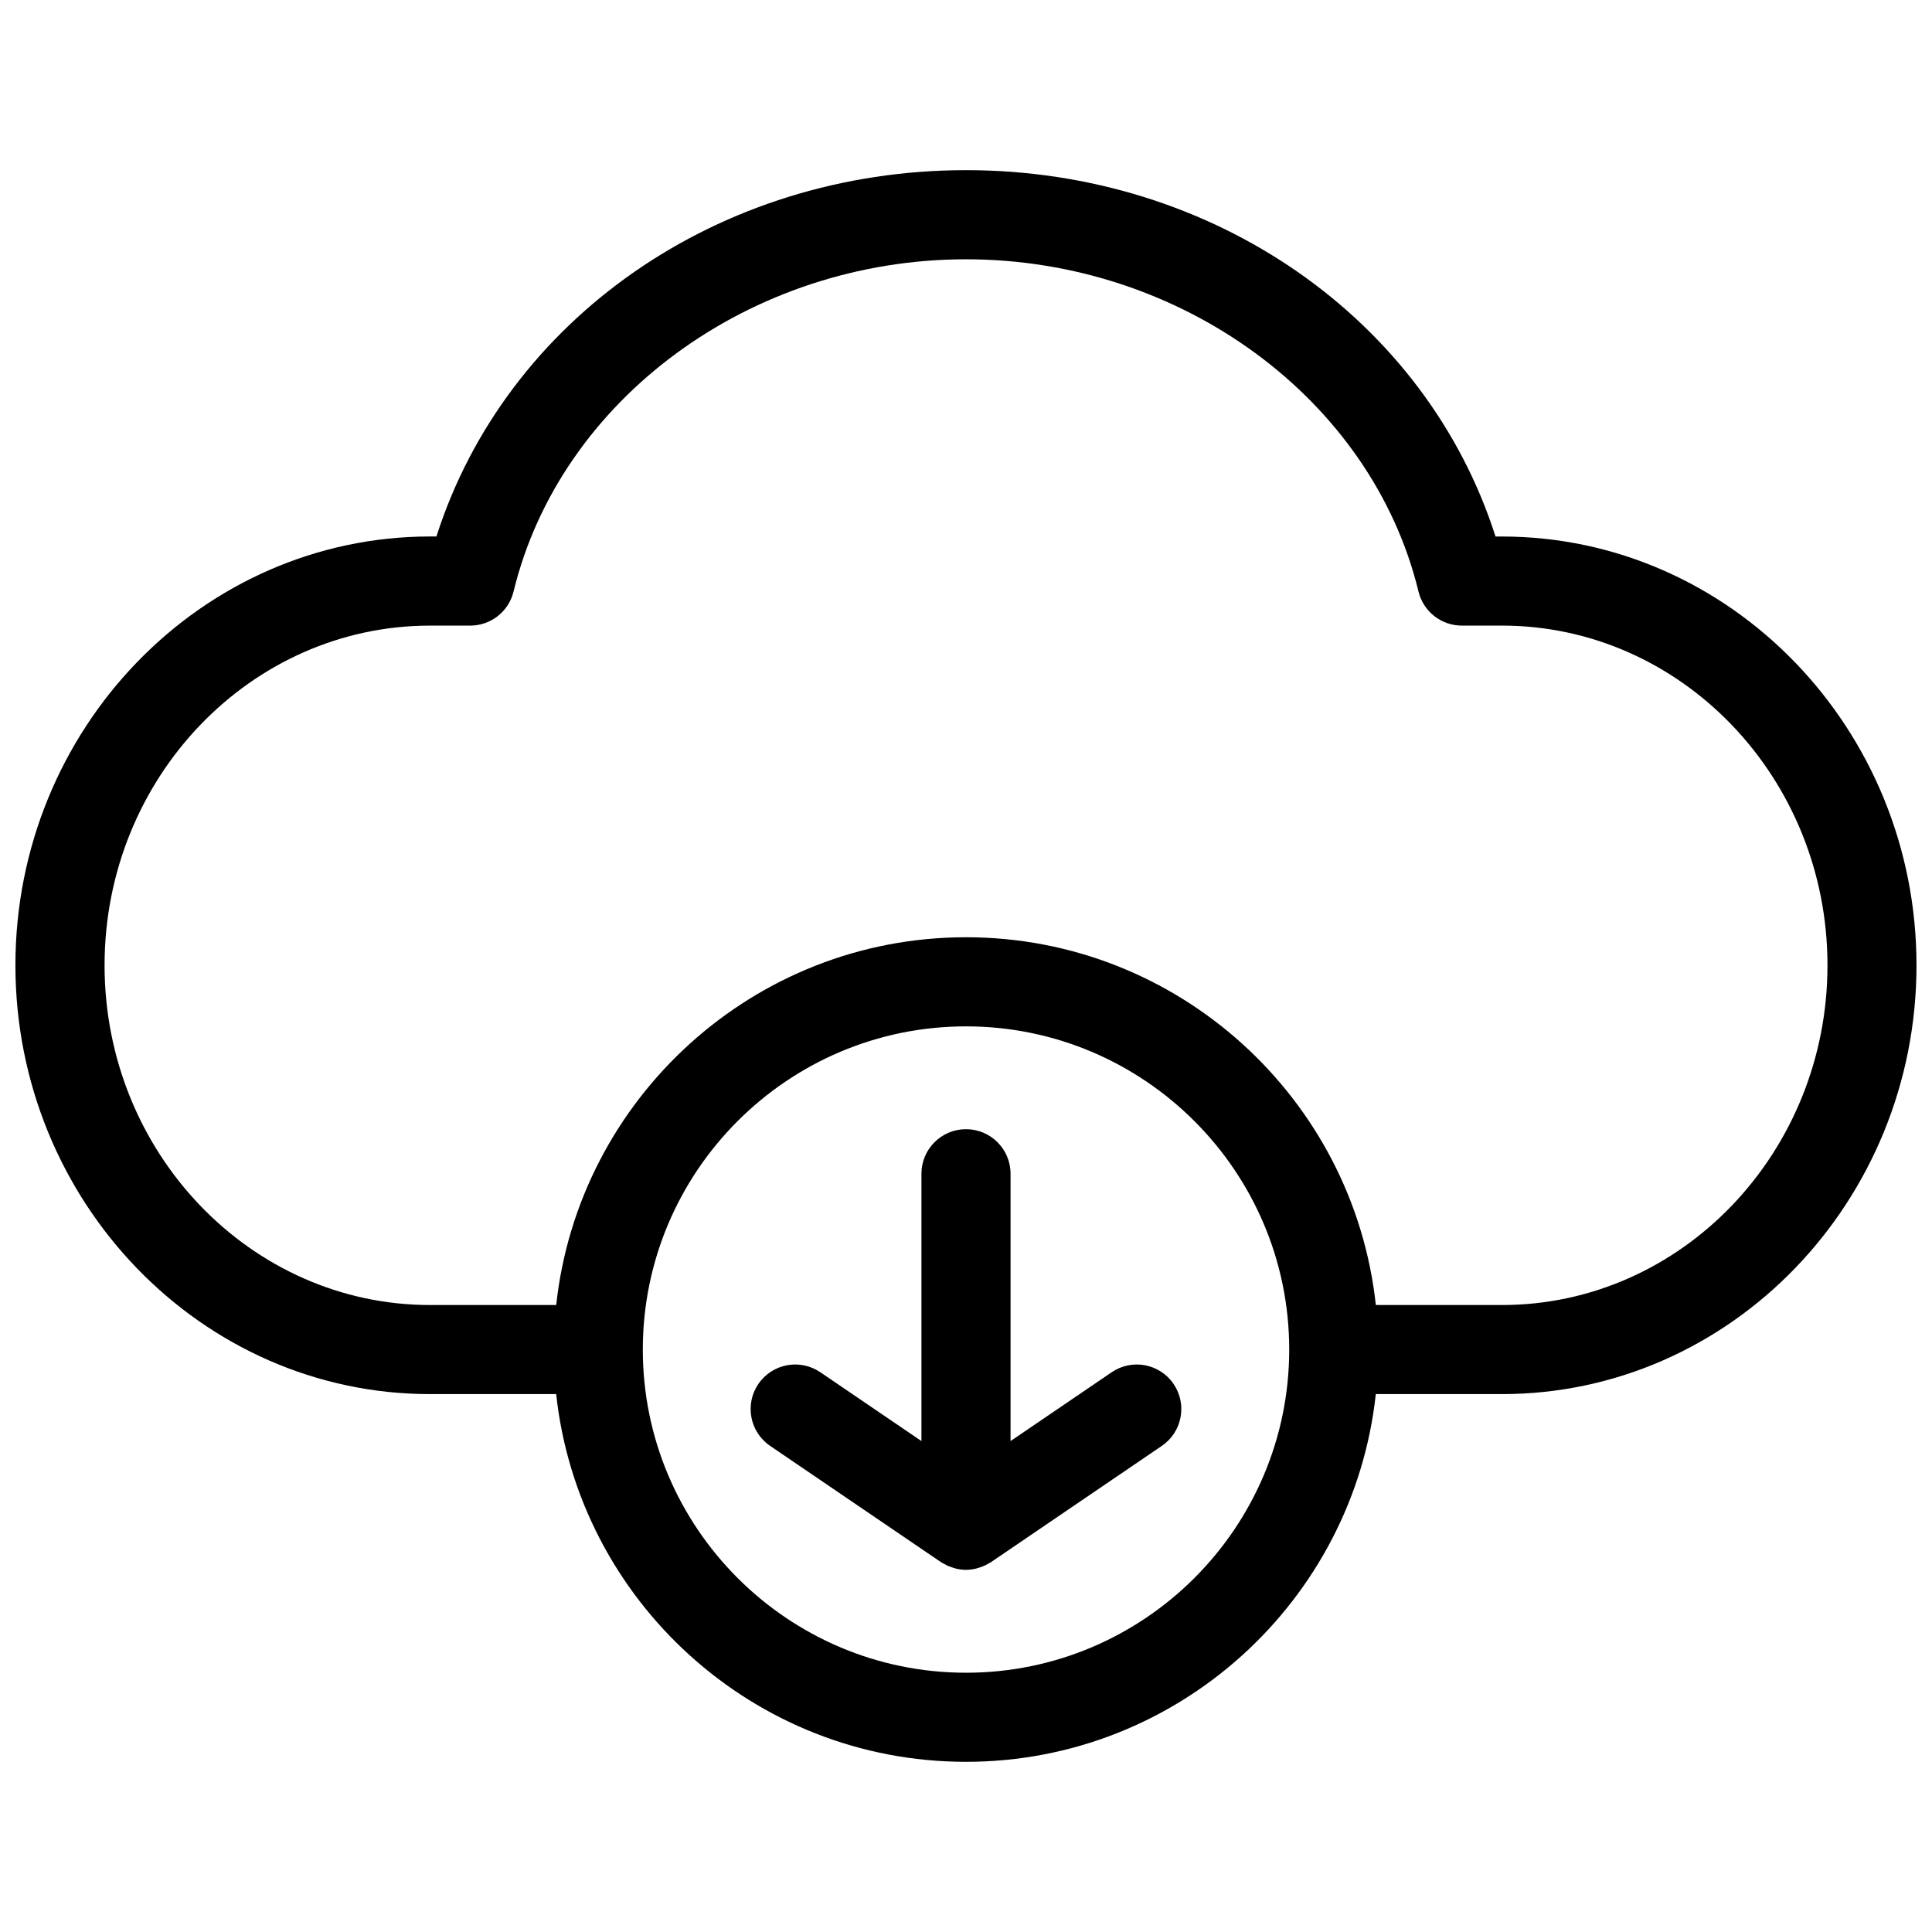
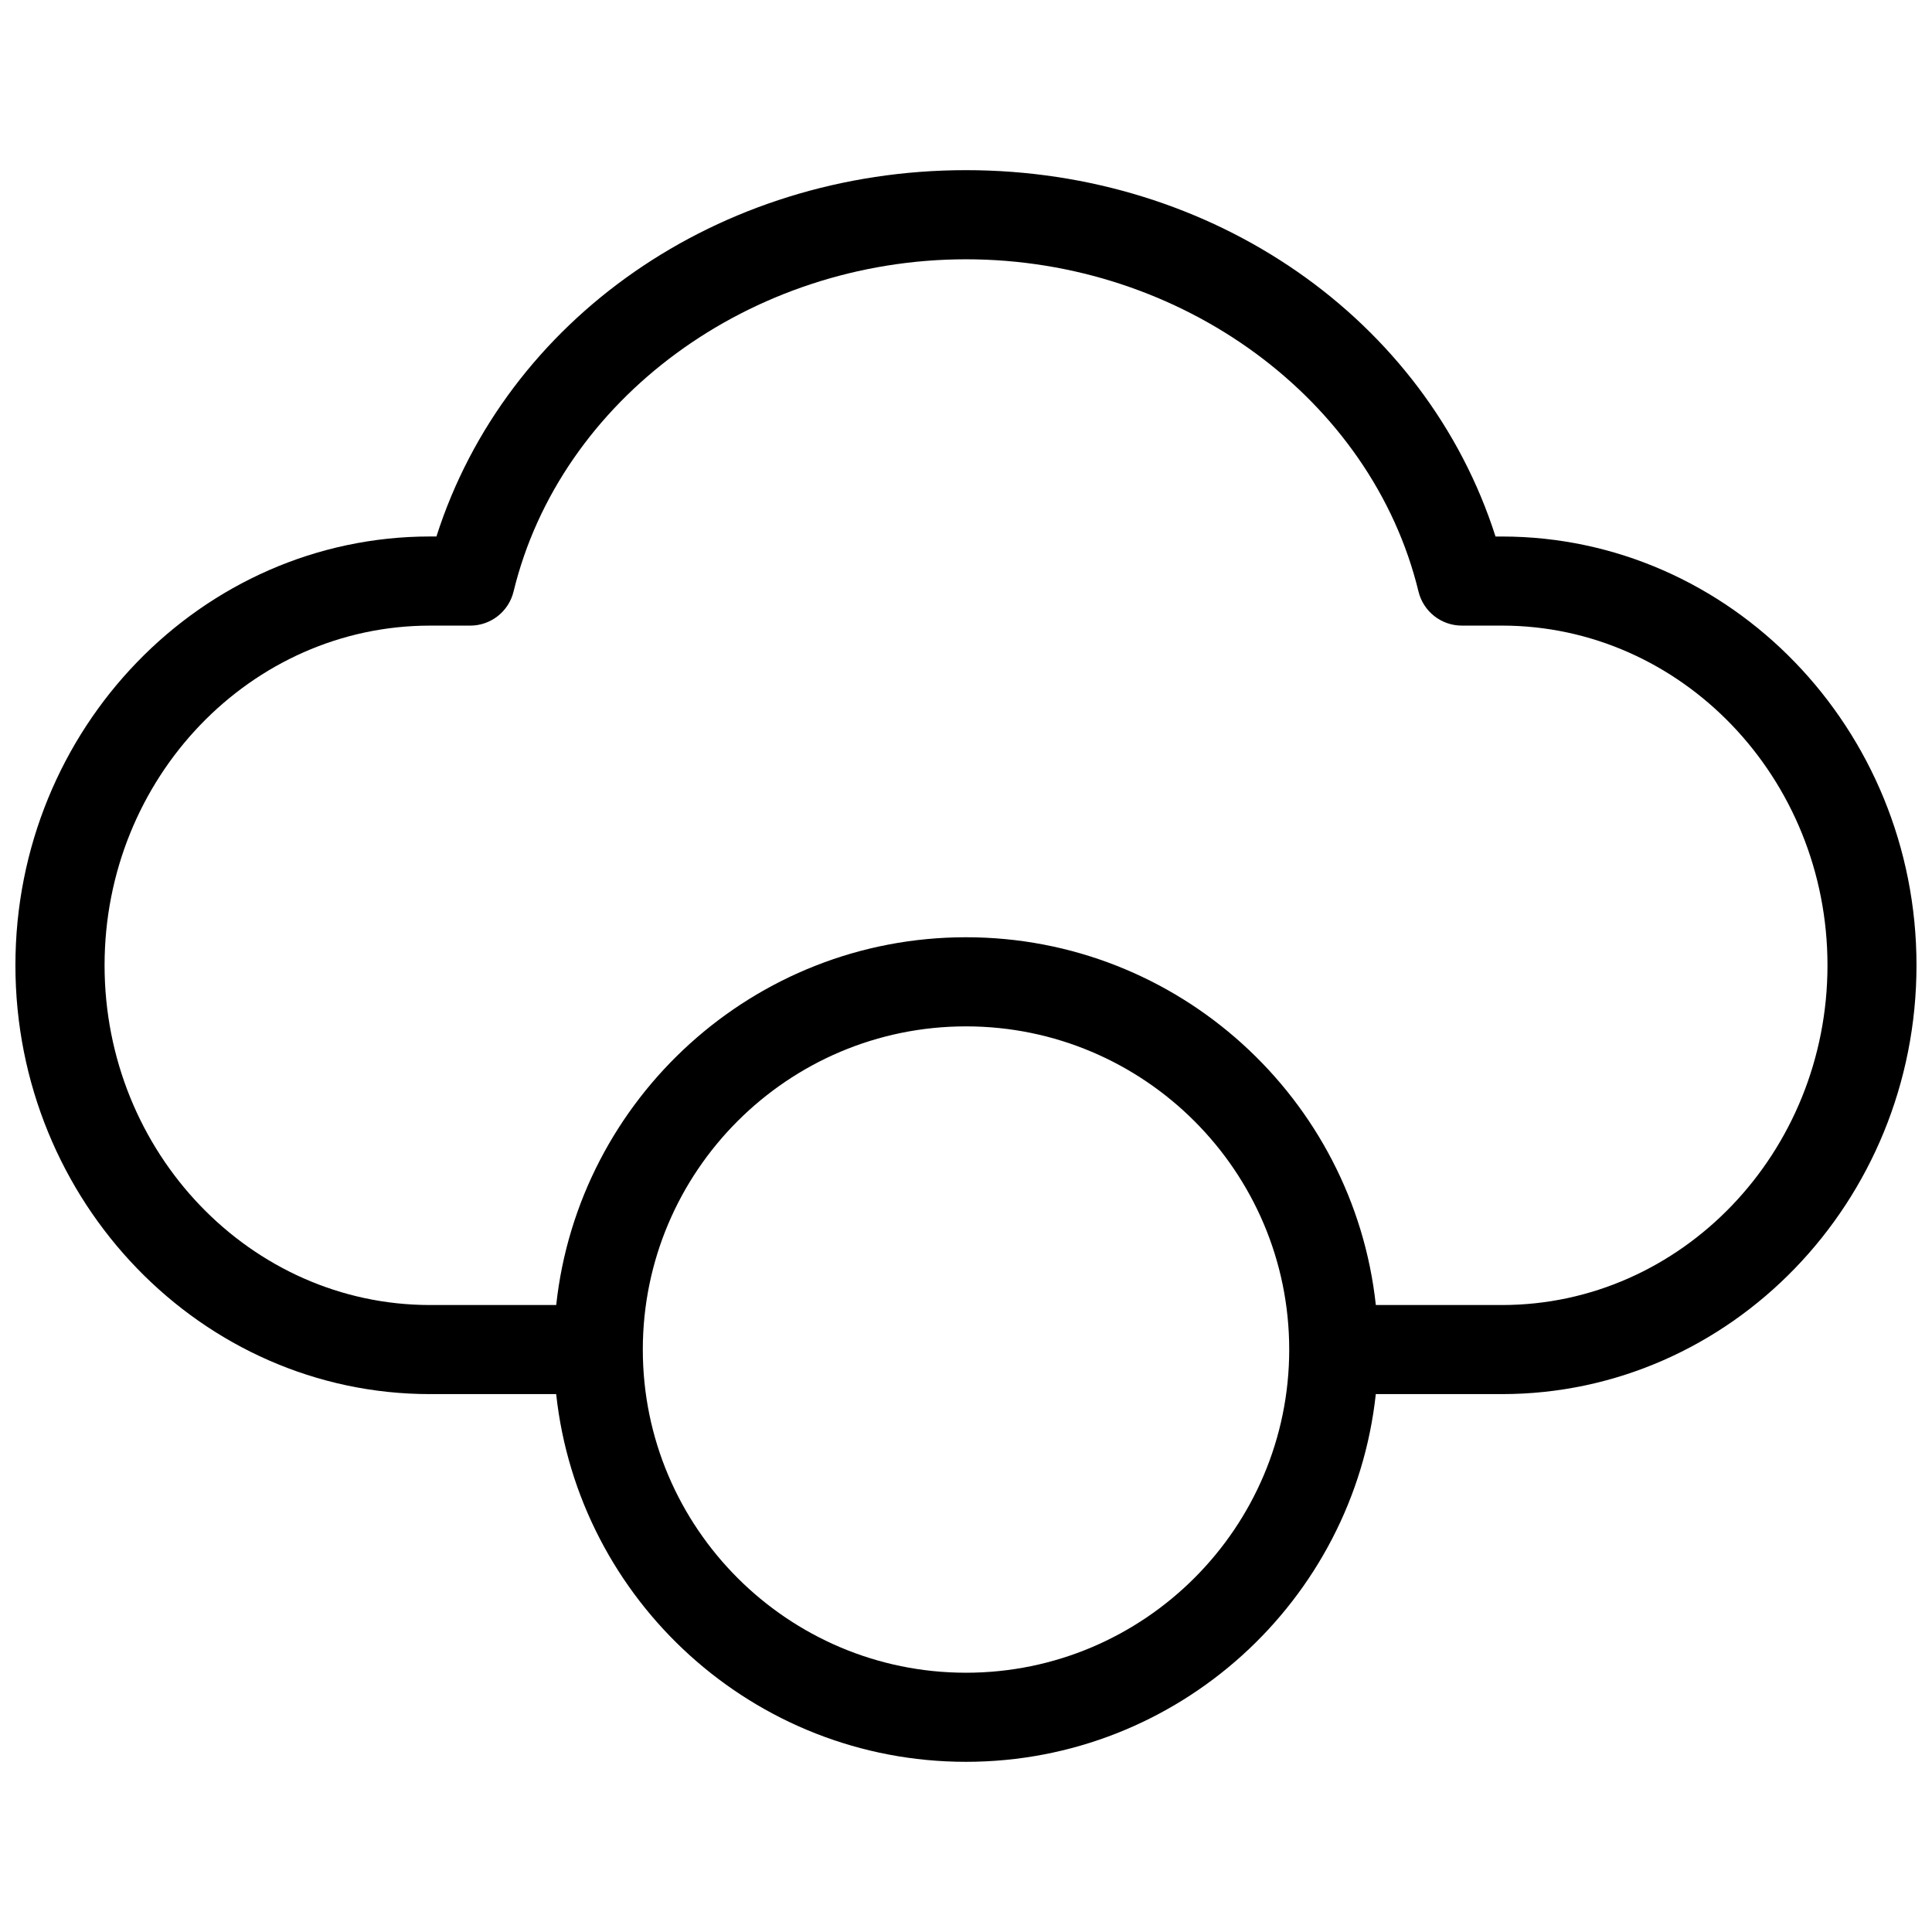
<svg xmlns="http://www.w3.org/2000/svg" width="800px" height="800px" version="1.1" viewBox="144 144 512 512">
  <defs>
    <clipPath id="a">
      <path d="m148.09 189h503.81v422h-503.81z" />
    </clipPath>
  </defs>
  <g clip-path="url(#a)">
    <path d="m542.02 286.18h-1.691c-18.406-57.605-74.754-97.086-140.33-97.086-65.582 0-121.93 39.469-140.34 97.078h-1.684c-60.594 0.008-109.89 50.98-109.89 113.63 0 62.66 49.293 113.65 109.89 113.65h33.418c5.91 54.711 52.34 97.449 108.6 97.449s102.7-42.738 108.61-97.449h33.41c60.59 0 109.88-50.977 109.88-113.65 0-62.652-49.293-113.62-109.88-113.62zm-142.02 301.11c-47.223 0-85.633-38.398-85.648-85.617v-0.023-0.023c0.016-47.223 38.422-85.629 85.648-85.629 47.23 0 85.656 38.422 85.656 85.656-0.004 47.223-38.426 85.637-85.656 85.637zm142.02-97.445h-33.41c-5.914-54.719-52.348-97.465-108.61-97.465-56.254 0-102.69 42.746-108.6 97.465h-33.418c-47.57 0-86.27-40.395-86.27-90.035 0-49.633 38.699-90.016 86.27-90.016h10.637c5.449 0 10.188-3.731 11.477-9.02 12.371-51.02 62.809-88.059 119.91-88.059 57.09 0 107.52 37.039 119.91 88.055 1.289 5.289 6.031 9.02 11.477 9.02h10.637c47.57 0.012 86.27 40.387 86.27 90.02 0 49.641-38.699 90.035-86.27 90.035z" />
  </g>
-   <path d="m438.62 507.65-26.812 18.246v-70.84c0-6.519-5.289-11.809-11.809-11.809-6.527 0-11.809 5.289-11.809 11.809v70.84l-26.812-18.246c-5.391-3.66-12.73-2.273-16.406 3.117-3.668 5.391-2.273 12.738 3.117 16.406l45.266 30.805s0.008 0 0.016 0.008c0.234 0.164 0.512 0.277 0.762 0.426 0.262 0.148 0.512 0.293 0.789 0.426 0.426 0.195 0.859 0.363 1.309 0.512 0.219 0.078 0.434 0.156 0.652 0.211 0.164 0.047 0.332 0.109 0.496 0.148 0.836 0.188 1.691 0.309 2.582 0.316h0.023 0.008 0.008 0.023c0.891-0.008 1.746-0.125 2.582-0.316 0.172-0.039 0.332-0.102 0.504-0.148 0.227-0.062 0.441-0.141 0.66-0.211 0.441-0.156 0.875-0.309 1.289-0.504 0.277-0.141 0.535-0.285 0.805-0.441 0.242-0.148 0.512-0.25 0.754-0.418 0 0 0.008-0.008 0.016-0.008l45.266-30.805c5.391-3.668 6.785-11.012 3.117-16.406-3.656-5.391-11.016-6.777-16.395-3.117z" />
</svg>